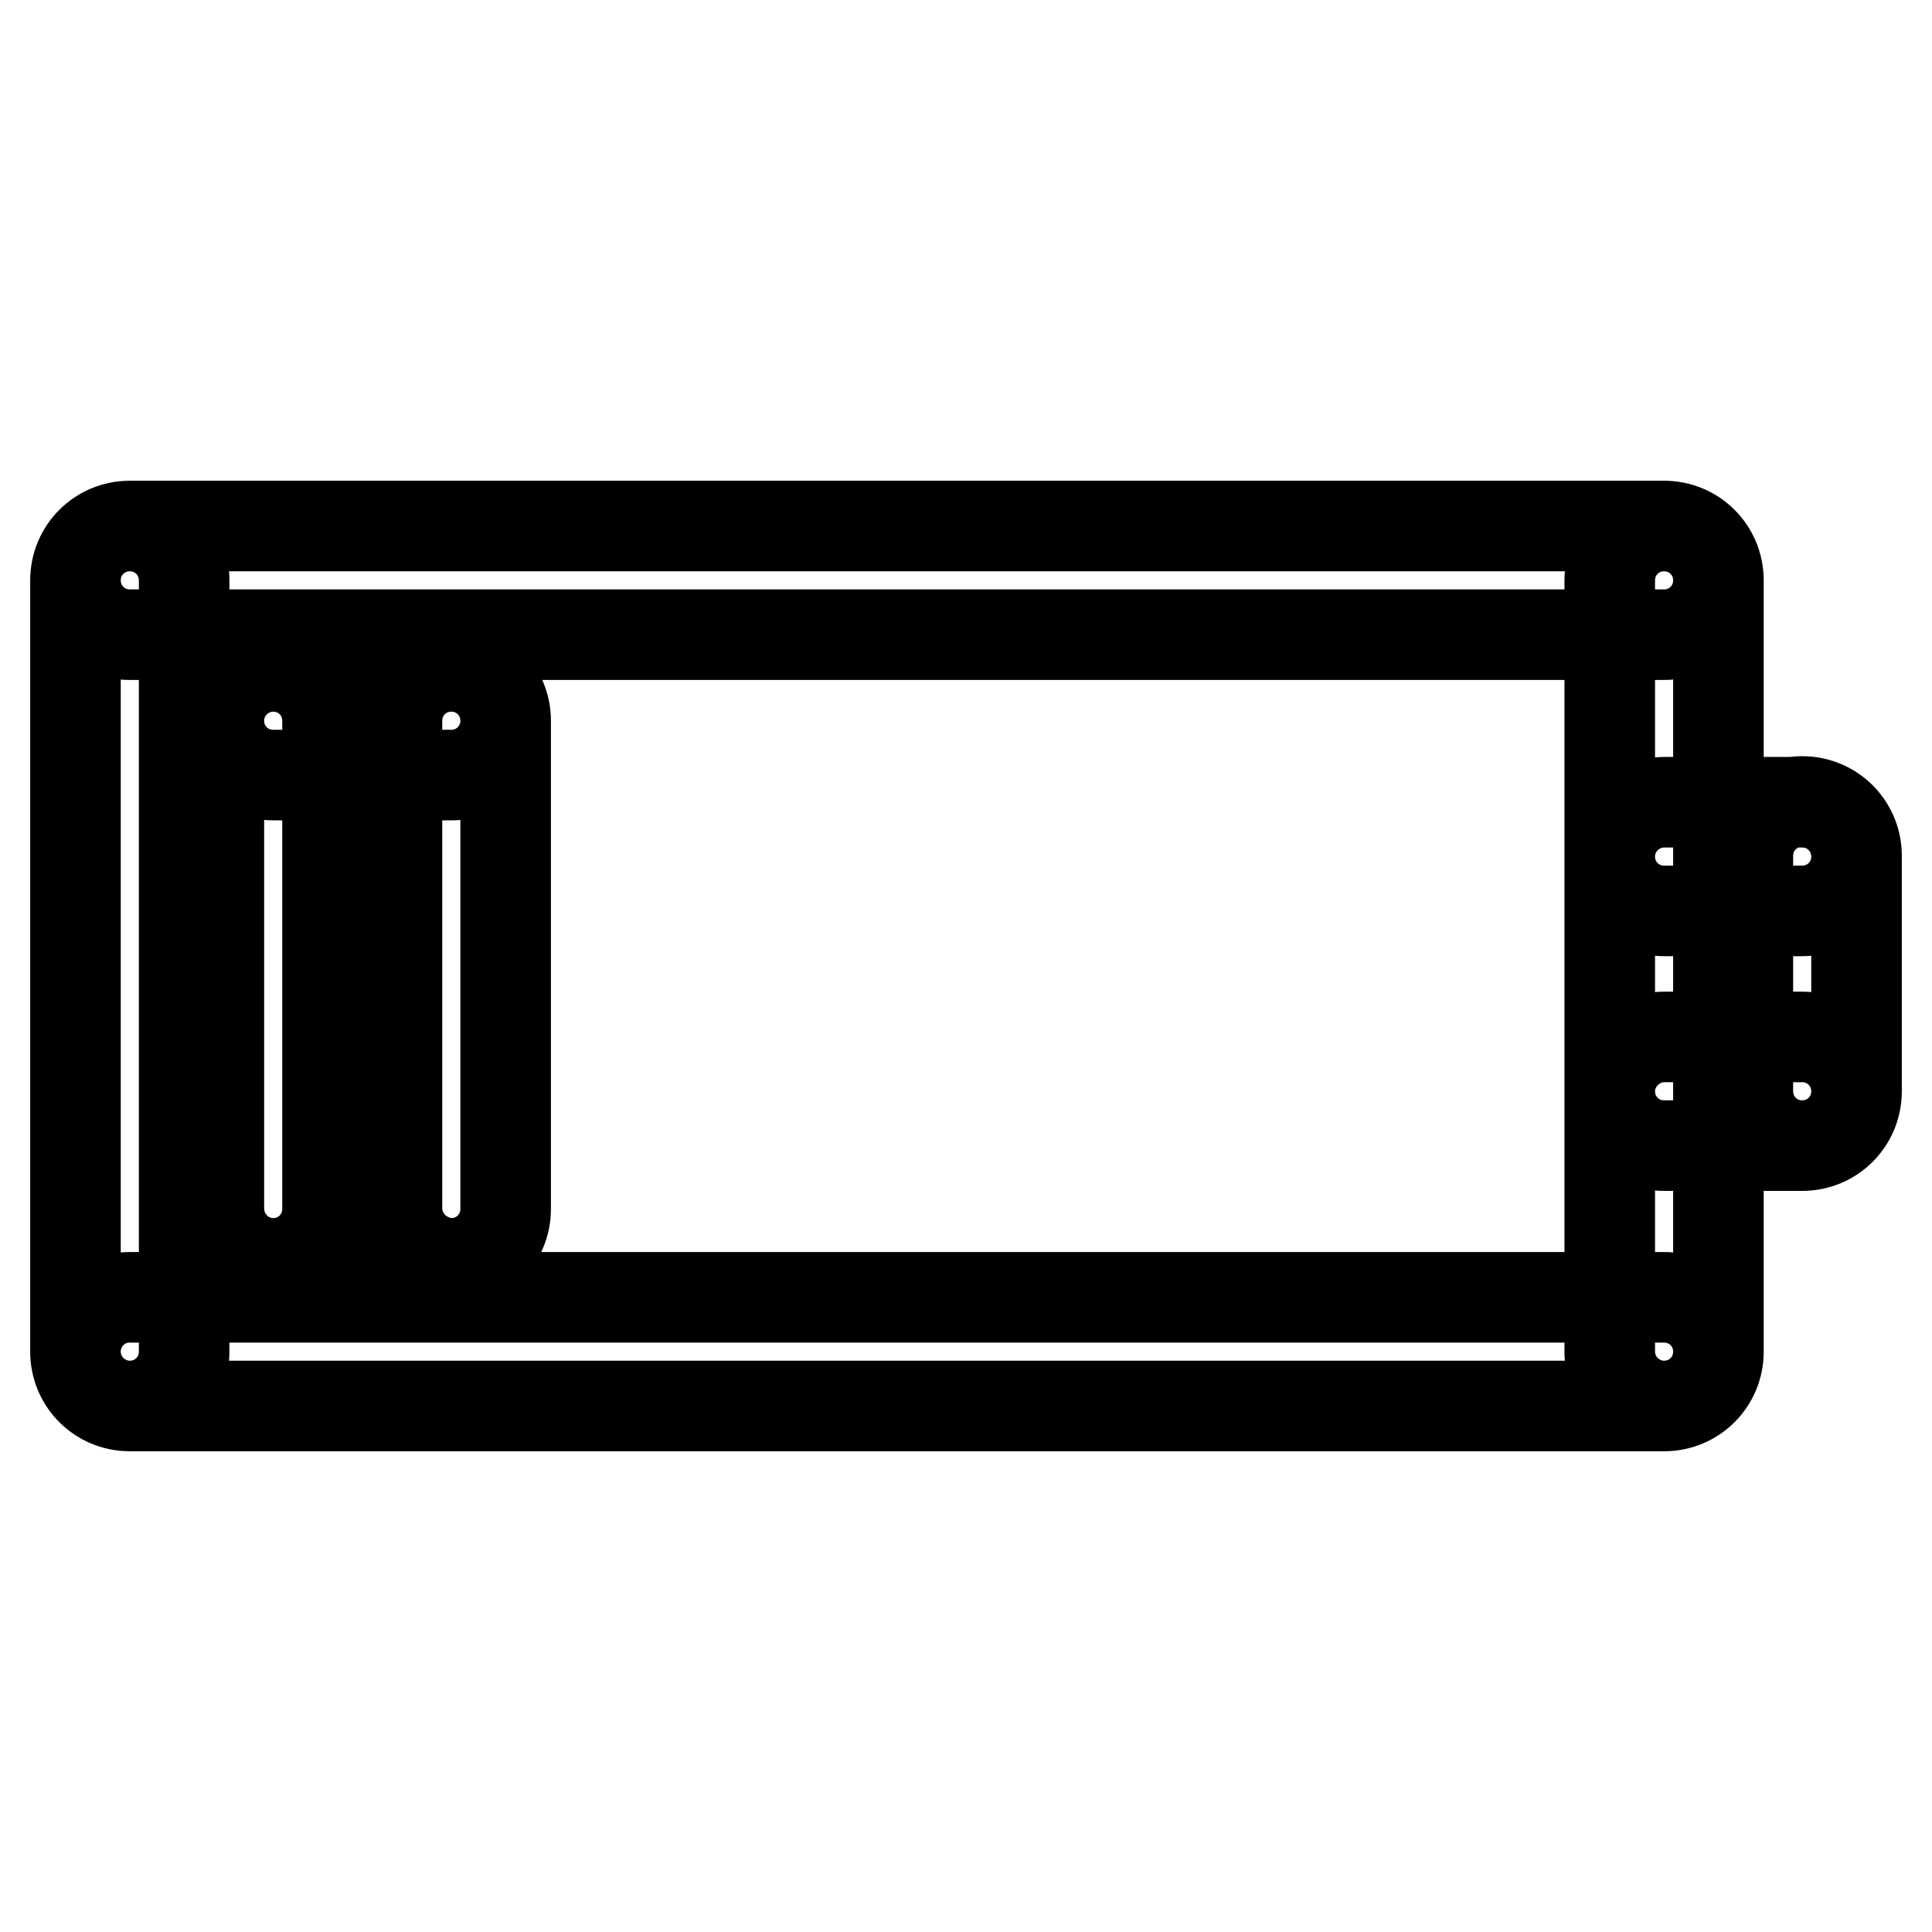
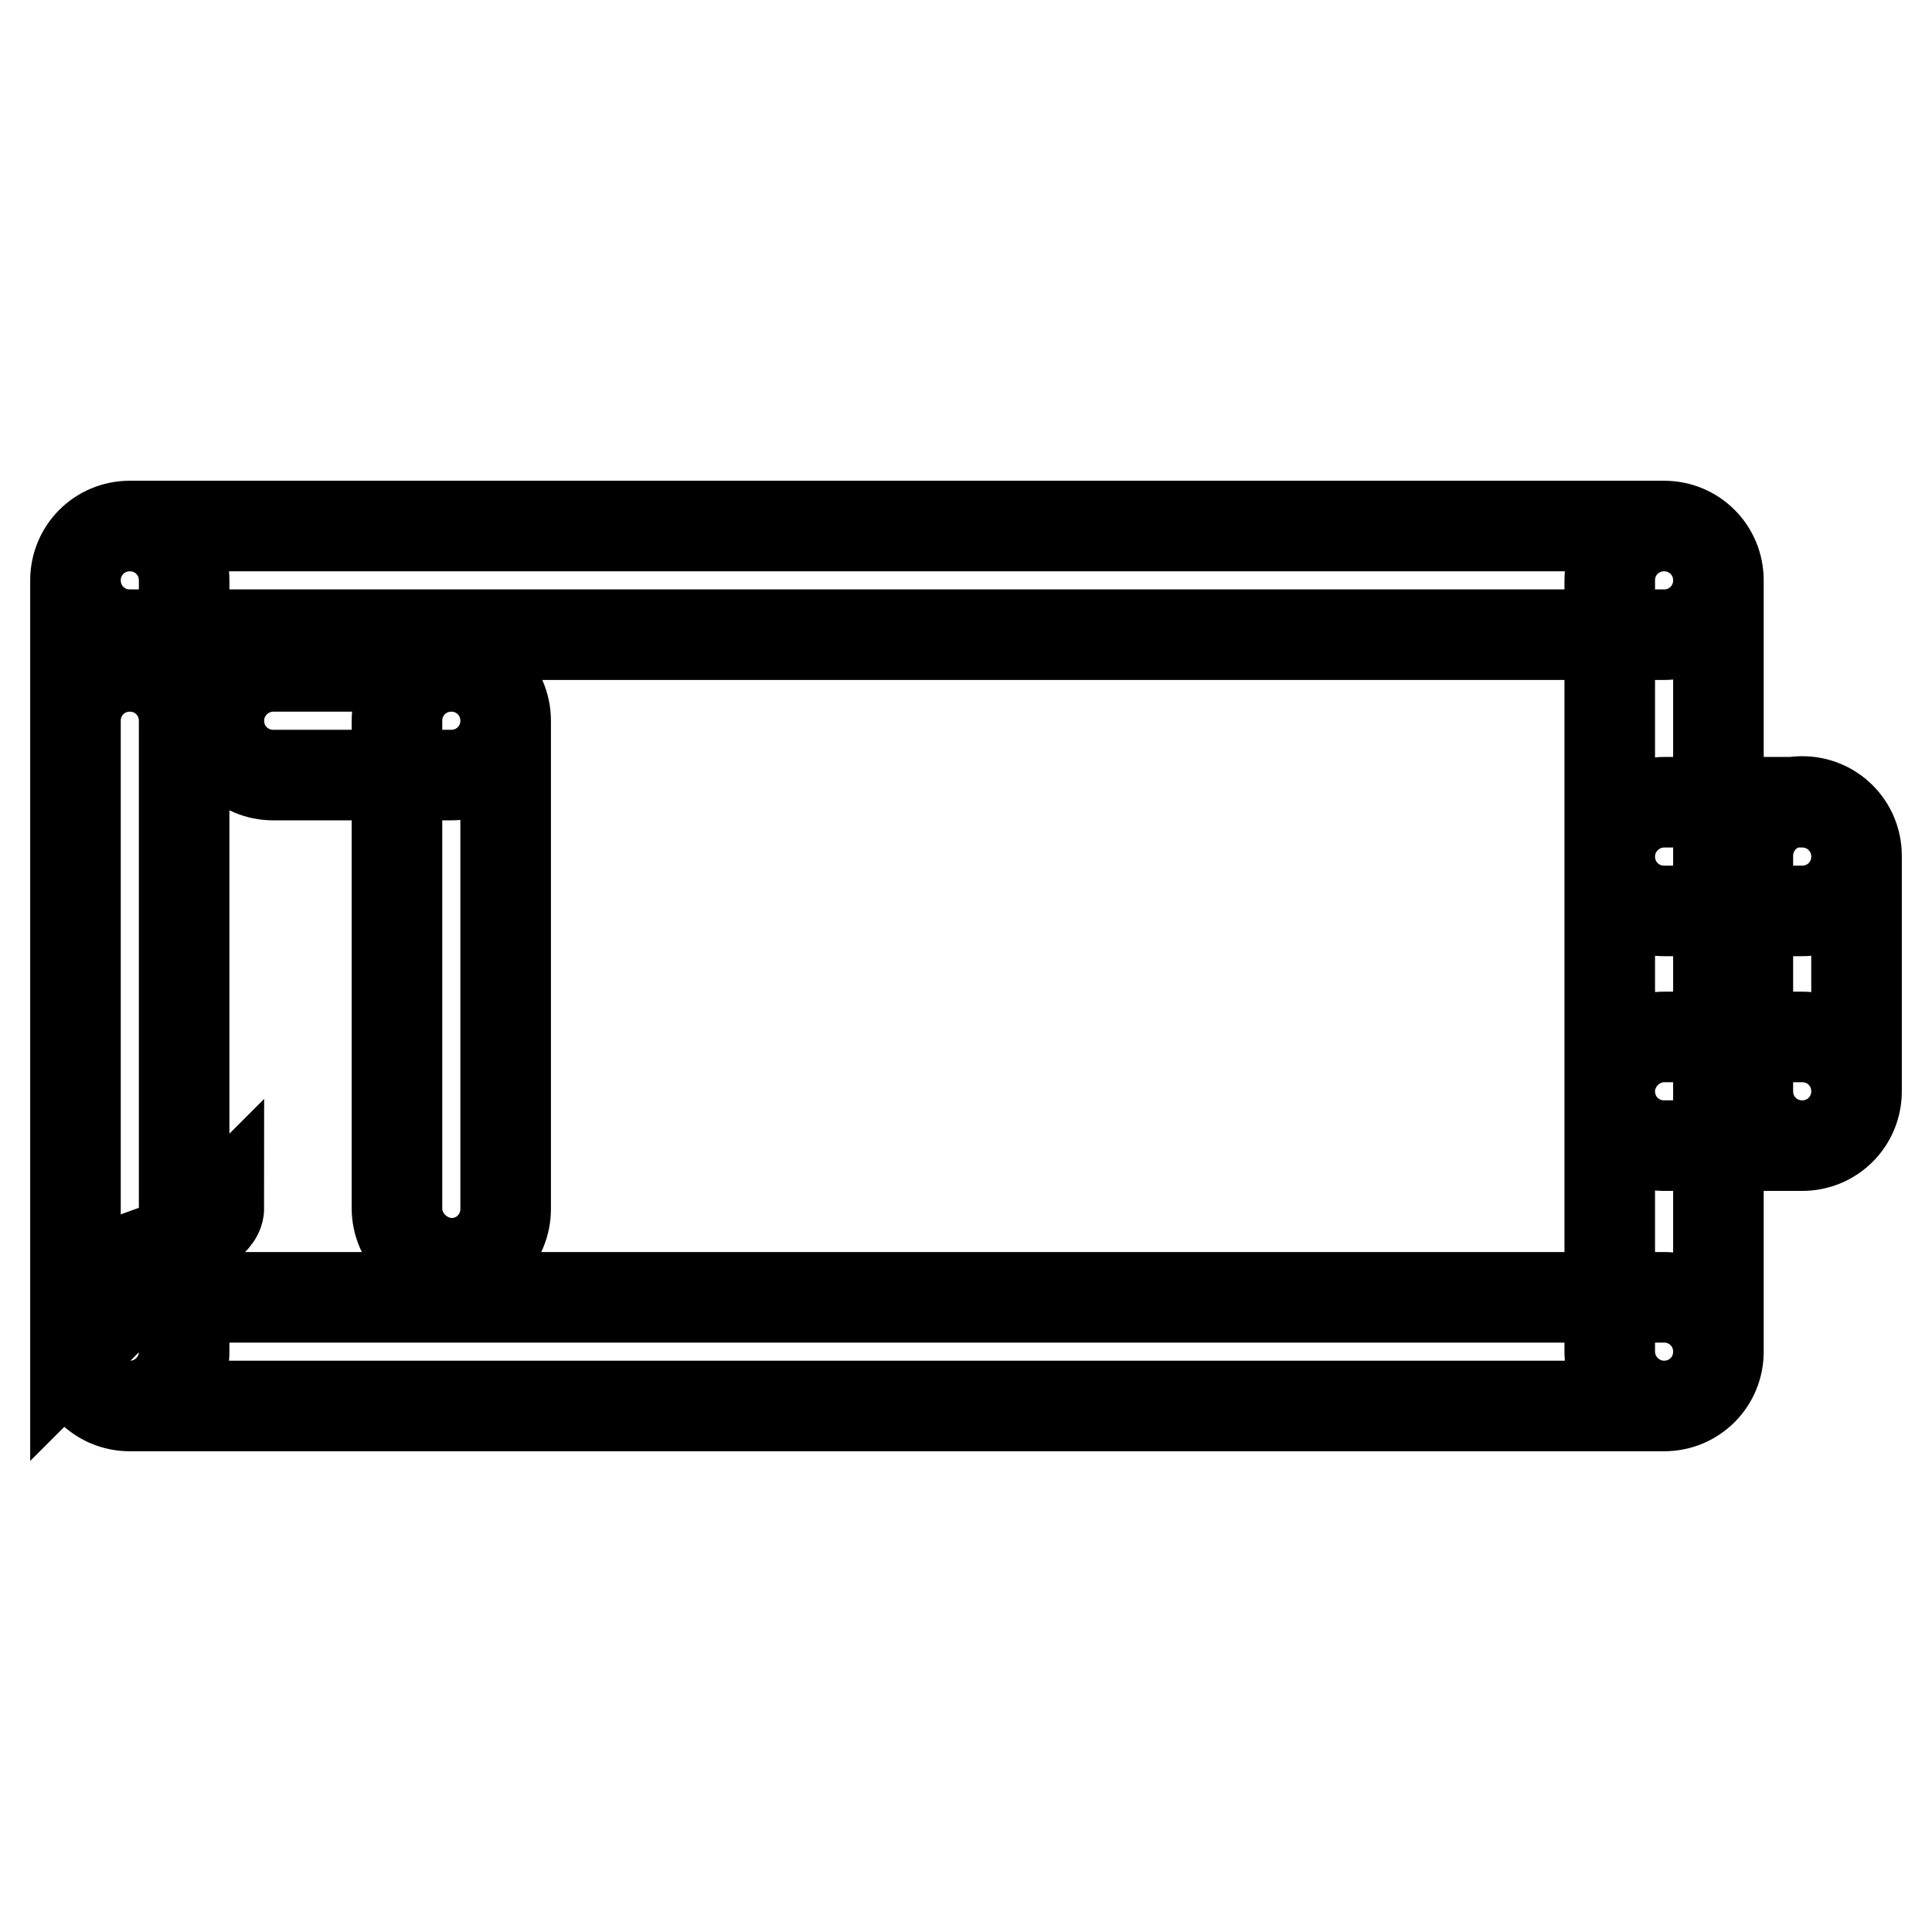
<svg xmlns="http://www.w3.org/2000/svg" version="1.1" x="0px" y="0px" viewBox="0 0 256 256" enable-background="new 0 0 256 256" xml:space="preserve">
  <g>
-     <path stroke-width="12" fill-opacity="0" stroke="#000000" d="M220.5,84.1H17.2c-4,0-7.2-3.2-7.2-7.2s3.2-7.2,7.2-7.2h203.3c4,0,7.2,3.2,7.2,7.2S224.5,84.1,220.5,84.1z  M220.5,186.3H17.2c-4,0-7.2-3.2-7.2-7.2s3.2-7.2,7.2-7.2h203.3c4,0,7.2,3.2,7.2,7.2S224.5,186.3,220.5,186.3z M231.6,144.6v-31.2 c0-4,3.2-7.2,7.2-7.2s7.2,3.2,7.2,7.2v31.2c0,4-3.2,7.2-7.2,7.2S231.6,148.6,231.6,144.6z M213.3,179.1V76.9c0-4,3.2-7.2,7.2-7.2 c4,0,7.2,3.2,7.2,7.2v102.2c0,4-3.2,7.2-7.2,7.2C216.6,186.3,213.3,183.1,213.3,179.1z M220.5,106.3h18.3c4,0,7.2,3.2,7.2,7.2 s-3.2,7.2-7.2,7.2h-18.3c-4,0-7.2-3.2-7.2-7.2C213.3,109.5,216.6,106.3,220.5,106.3z M10,179.1V76.9c0-4,3.2-7.2,7.2-7.2 c4,0,7.2,3.2,7.2,7.2v102.2c0,4-3.2,7.2-7.2,7.2C13.3,186.3,10,183.1,10,179.1z M29,160.1V95.5c0-4,3.2-7.2,7.2-7.2 s7.2,3.2,7.2,7.2v64.7c0,4-3.2,7.2-7.2,7.2S29,164.1,29,160.1z M52.6,160.1V95.5c0-4,3.2-7.2,7.2-7.2c4,0,7.2,3.2,7.2,7.2v64.7 c0,4-3.2,7.2-7.2,7.2C55.9,167.3,52.6,164.1,52.6,160.1z M36.2,88.3h23.6c4,0,7.2,3.2,7.2,7.2s-3.2,7.2-7.2,7.2H36.2 c-4,0-7.2-3.2-7.2-7.2S32.3,88.3,36.2,88.3z M220.5,137.4h18.3c4,0,7.2,3.2,7.2,7.2s-3.2,7.2-7.2,7.2h-18.3c-4,0-7.2-3.2-7.2-7.2 C213.3,140.7,216.6,137.4,220.5,137.4z" />
+     <path stroke-width="12" fill-opacity="0" stroke="#000000" d="M220.5,84.1H17.2c-4,0-7.2-3.2-7.2-7.2s3.2-7.2,7.2-7.2h203.3c4,0,7.2,3.2,7.2,7.2S224.5,84.1,220.5,84.1z  M220.5,186.3H17.2c-4,0-7.2-3.2-7.2-7.2s3.2-7.2,7.2-7.2h203.3c4,0,7.2,3.2,7.2,7.2S224.5,186.3,220.5,186.3z M231.6,144.6v-31.2 c0-4,3.2-7.2,7.2-7.2s7.2,3.2,7.2,7.2v31.2c0,4-3.2,7.2-7.2,7.2S231.6,148.6,231.6,144.6z M213.3,179.1V76.9c0-4,3.2-7.2,7.2-7.2 c4,0,7.2,3.2,7.2,7.2v102.2c0,4-3.2,7.2-7.2,7.2C216.6,186.3,213.3,183.1,213.3,179.1z M220.5,106.3h18.3c4,0,7.2,3.2,7.2,7.2 s-3.2,7.2-7.2,7.2h-18.3c-4,0-7.2-3.2-7.2-7.2C213.3,109.5,216.6,106.3,220.5,106.3z M10,179.1V76.9c0-4,3.2-7.2,7.2-7.2 c4,0,7.2,3.2,7.2,7.2v102.2c0,4-3.2,7.2-7.2,7.2C13.3,186.3,10,183.1,10,179.1z V95.5c0-4,3.2-7.2,7.2-7.2 s7.2,3.2,7.2,7.2v64.7c0,4-3.2,7.2-7.2,7.2S29,164.1,29,160.1z M52.6,160.1V95.5c0-4,3.2-7.2,7.2-7.2c4,0,7.2,3.2,7.2,7.2v64.7 c0,4-3.2,7.2-7.2,7.2C55.9,167.3,52.6,164.1,52.6,160.1z M36.2,88.3h23.6c4,0,7.2,3.2,7.2,7.2s-3.2,7.2-7.2,7.2H36.2 c-4,0-7.2-3.2-7.2-7.2S32.3,88.3,36.2,88.3z M220.5,137.4h18.3c4,0,7.2,3.2,7.2,7.2s-3.2,7.2-7.2,7.2h-18.3c-4,0-7.2-3.2-7.2-7.2 C213.3,140.7,216.6,137.4,220.5,137.4z" />
  </g>
</svg>